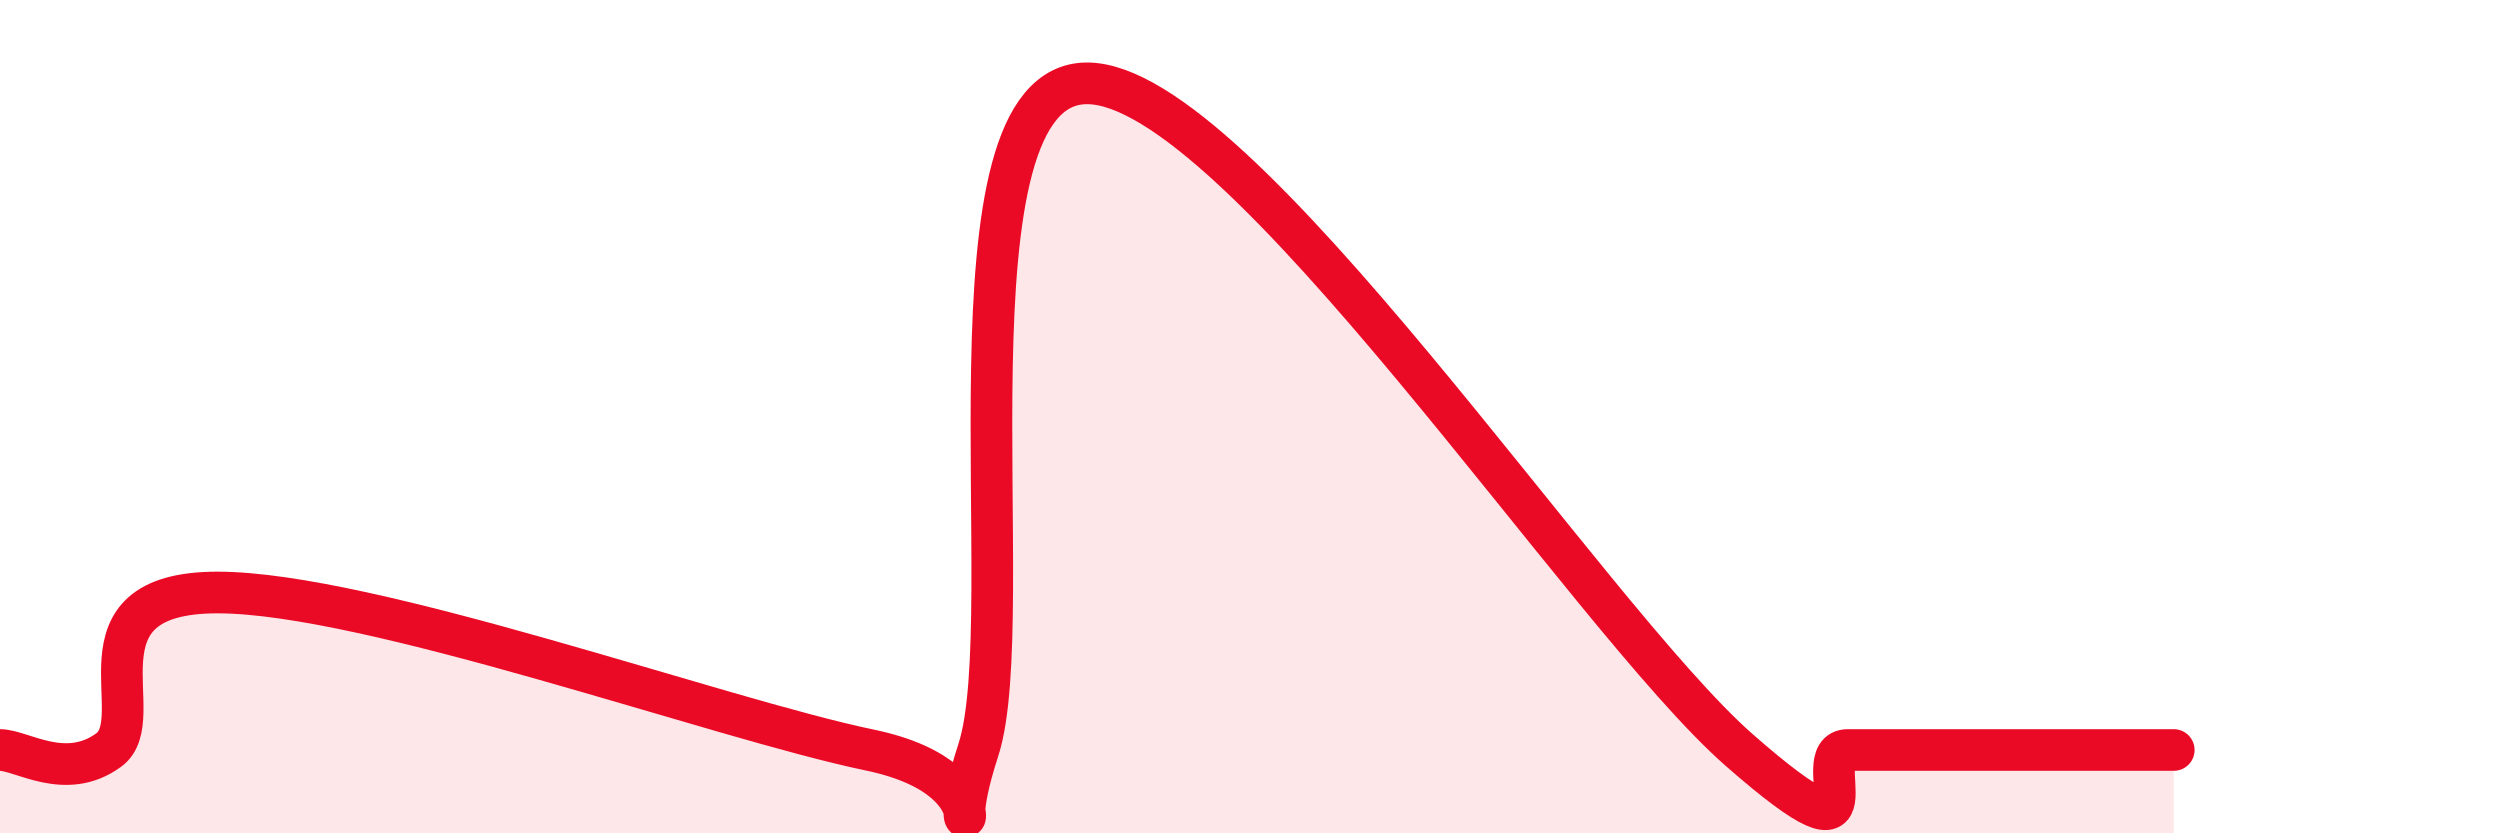
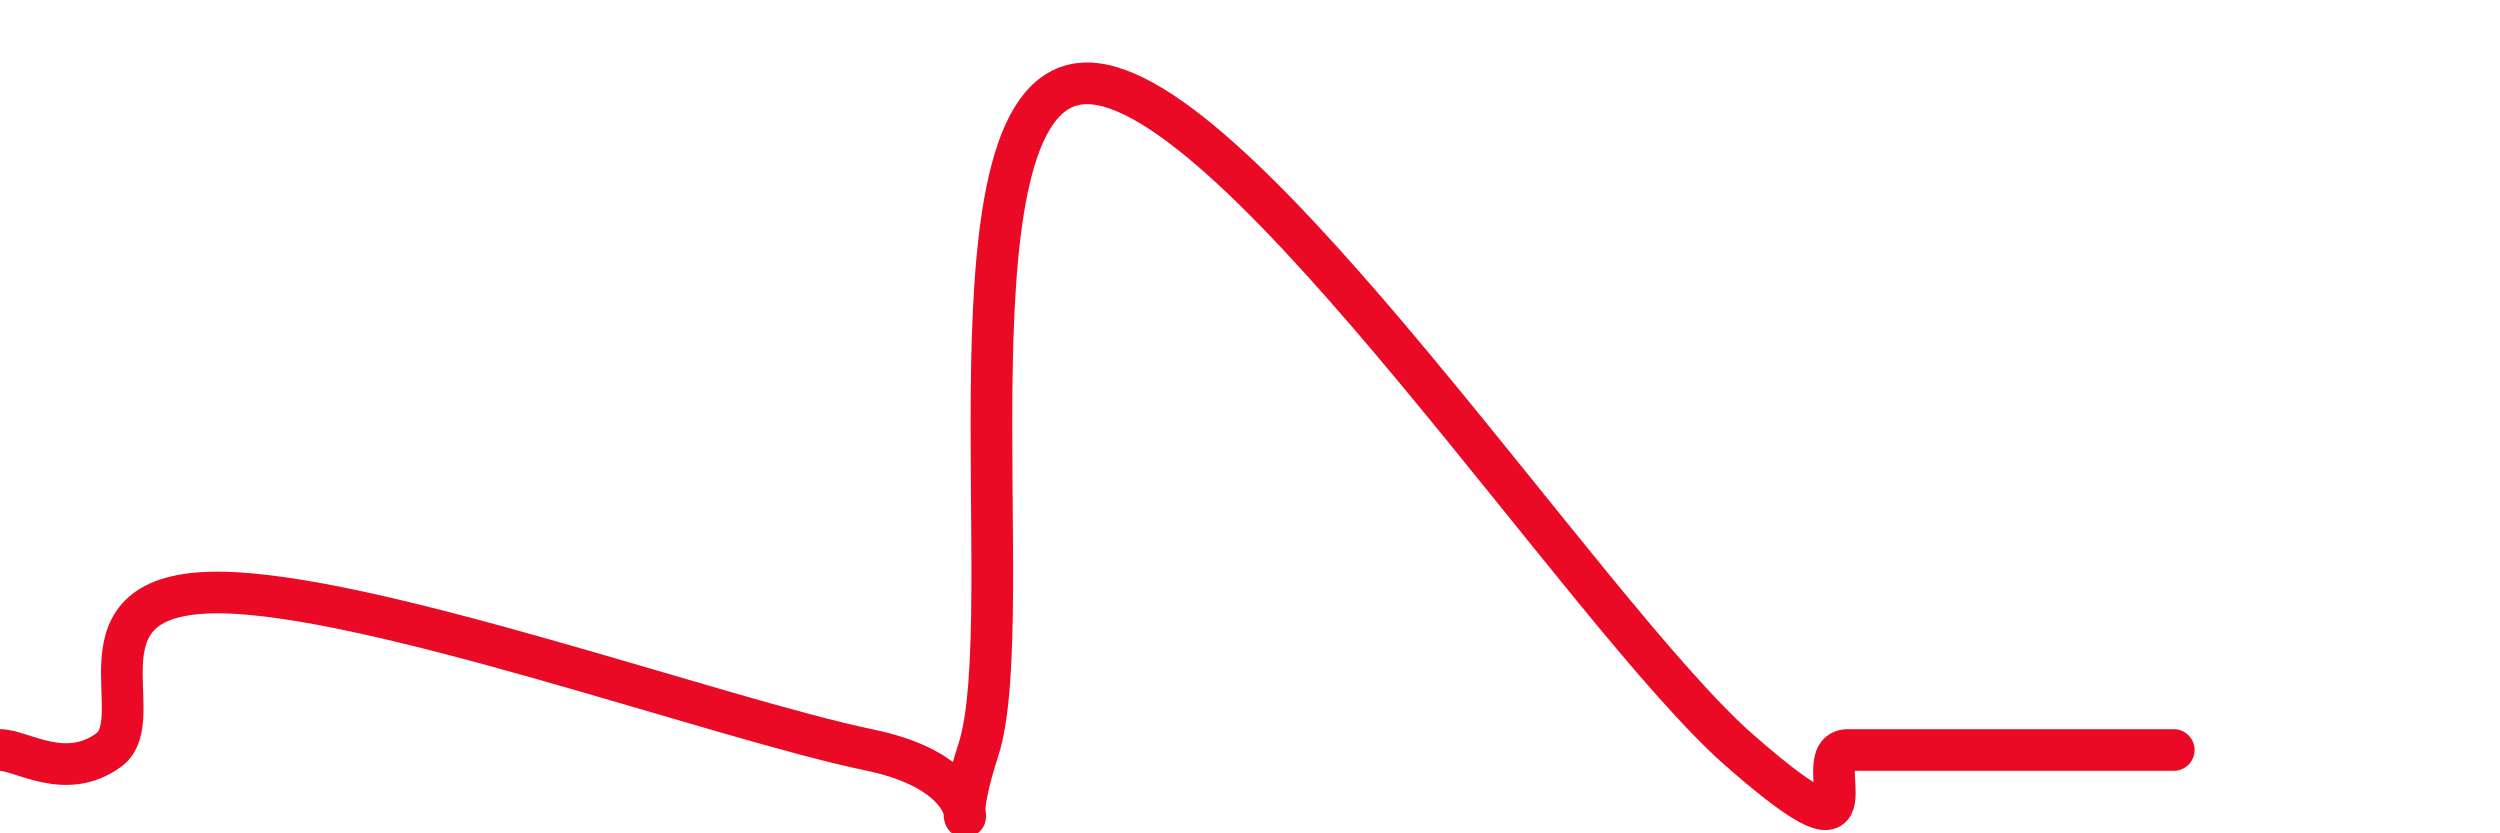
<svg xmlns="http://www.w3.org/2000/svg" width="60" height="20" viewBox="0 0 60 20">
-   <path d="M 0,18 C 0.52,18 1.57,18.76 2.61,18 C 3.65,17.24 1.57,14.22 5.22,14.22 C 8.87,14.22 17.22,17.24 20.87,18 C 24.52,18.76 22.44,21.2 23.48,18 C 24.52,14.8 22.44,2 26.09,2 C 29.74,2 38.09,14.8 41.74,18 C 45.39,21.2 43.31,18 44.35,18 C 45.39,18 45.92,18 46.96,18 C 48,18 48.53,18 49.57,18 C 50.61,18 51.65,18 52.17,18L52.17 20L0 20Z" fill="#EB0A25" opacity="0.1" stroke-linecap="round" stroke-linejoin="round" />
  <path d="M 0,18 C 0.52,18 1.57,18.76 2.61,18 C 3.65,17.24 1.57,14.22 5.22,14.22 C 8.87,14.22 17.22,17.24 20.87,18 C 24.52,18.76 22.44,21.2 23.48,18 C 24.52,14.8 22.44,2 26.09,2 C 29.74,2 38.09,14.8 41.74,18 C 45.39,21.2 43.31,18 44.35,18 C 45.39,18 45.92,18 46.96,18 C 48,18 48.53,18 49.57,18 C 50.61,18 51.65,18 52.17,18" stroke="#EB0A25" stroke-width="1" fill="none" stroke-linecap="round" stroke-linejoin="round" />
</svg>